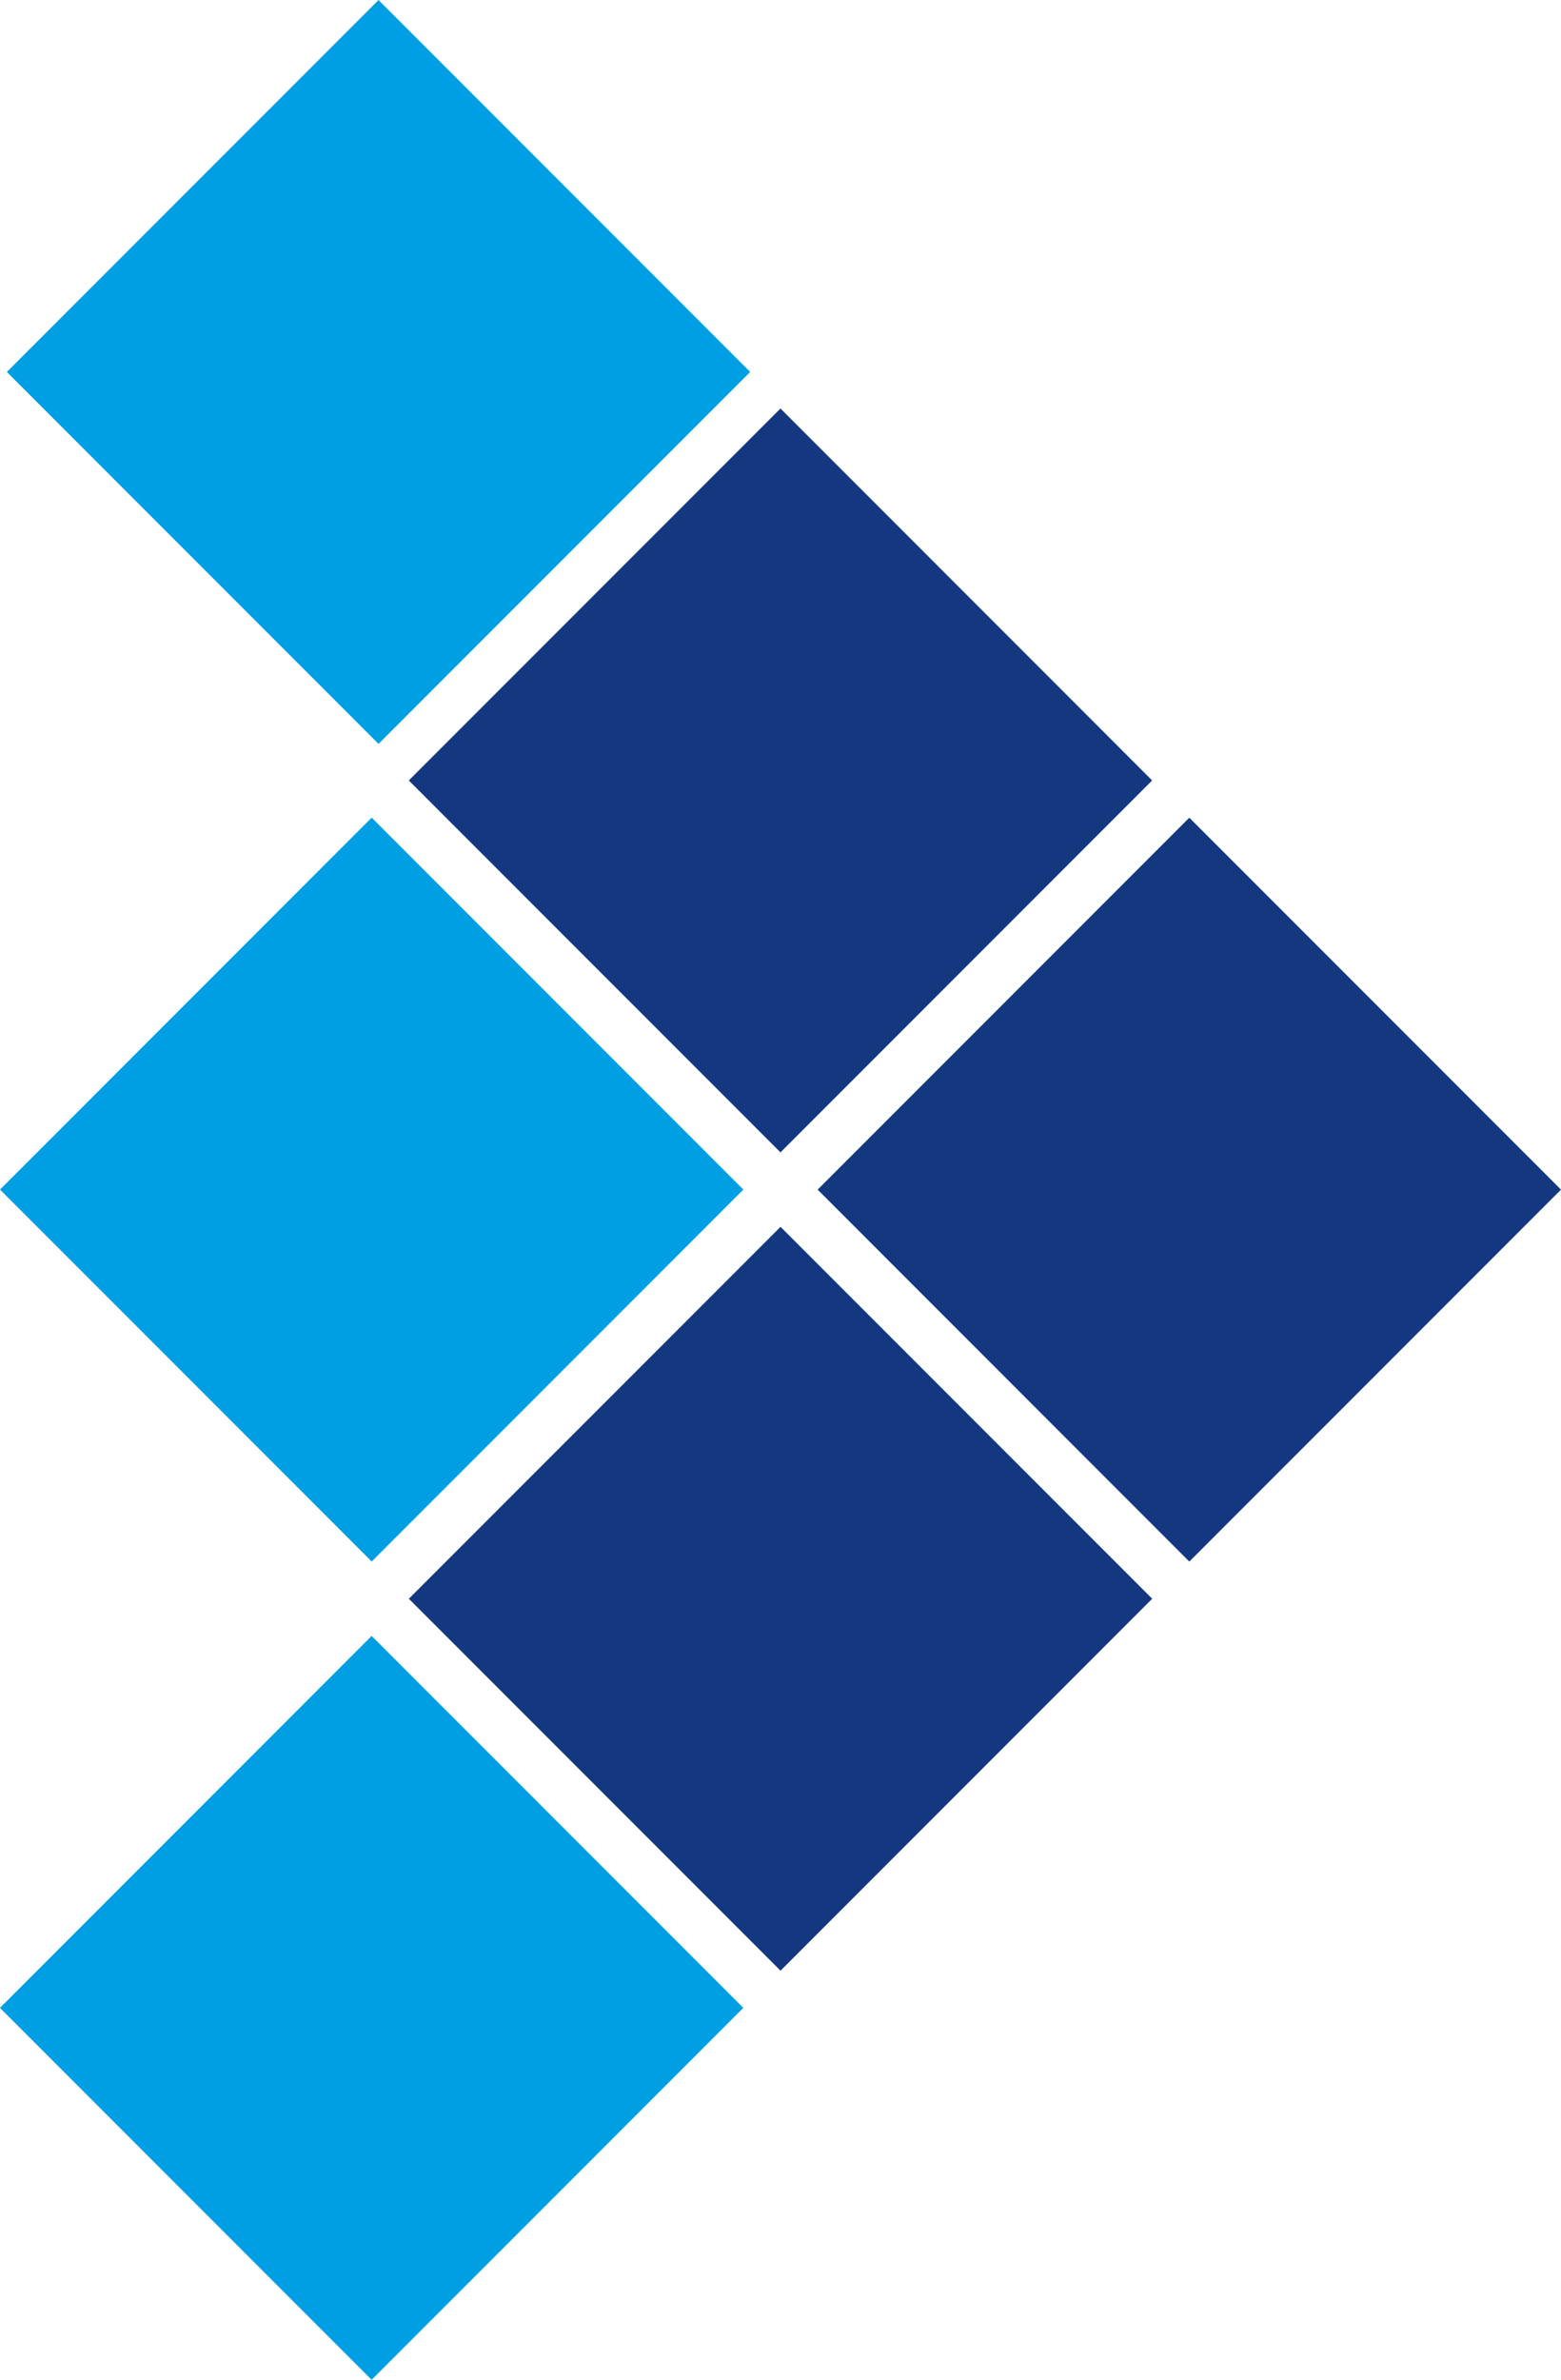
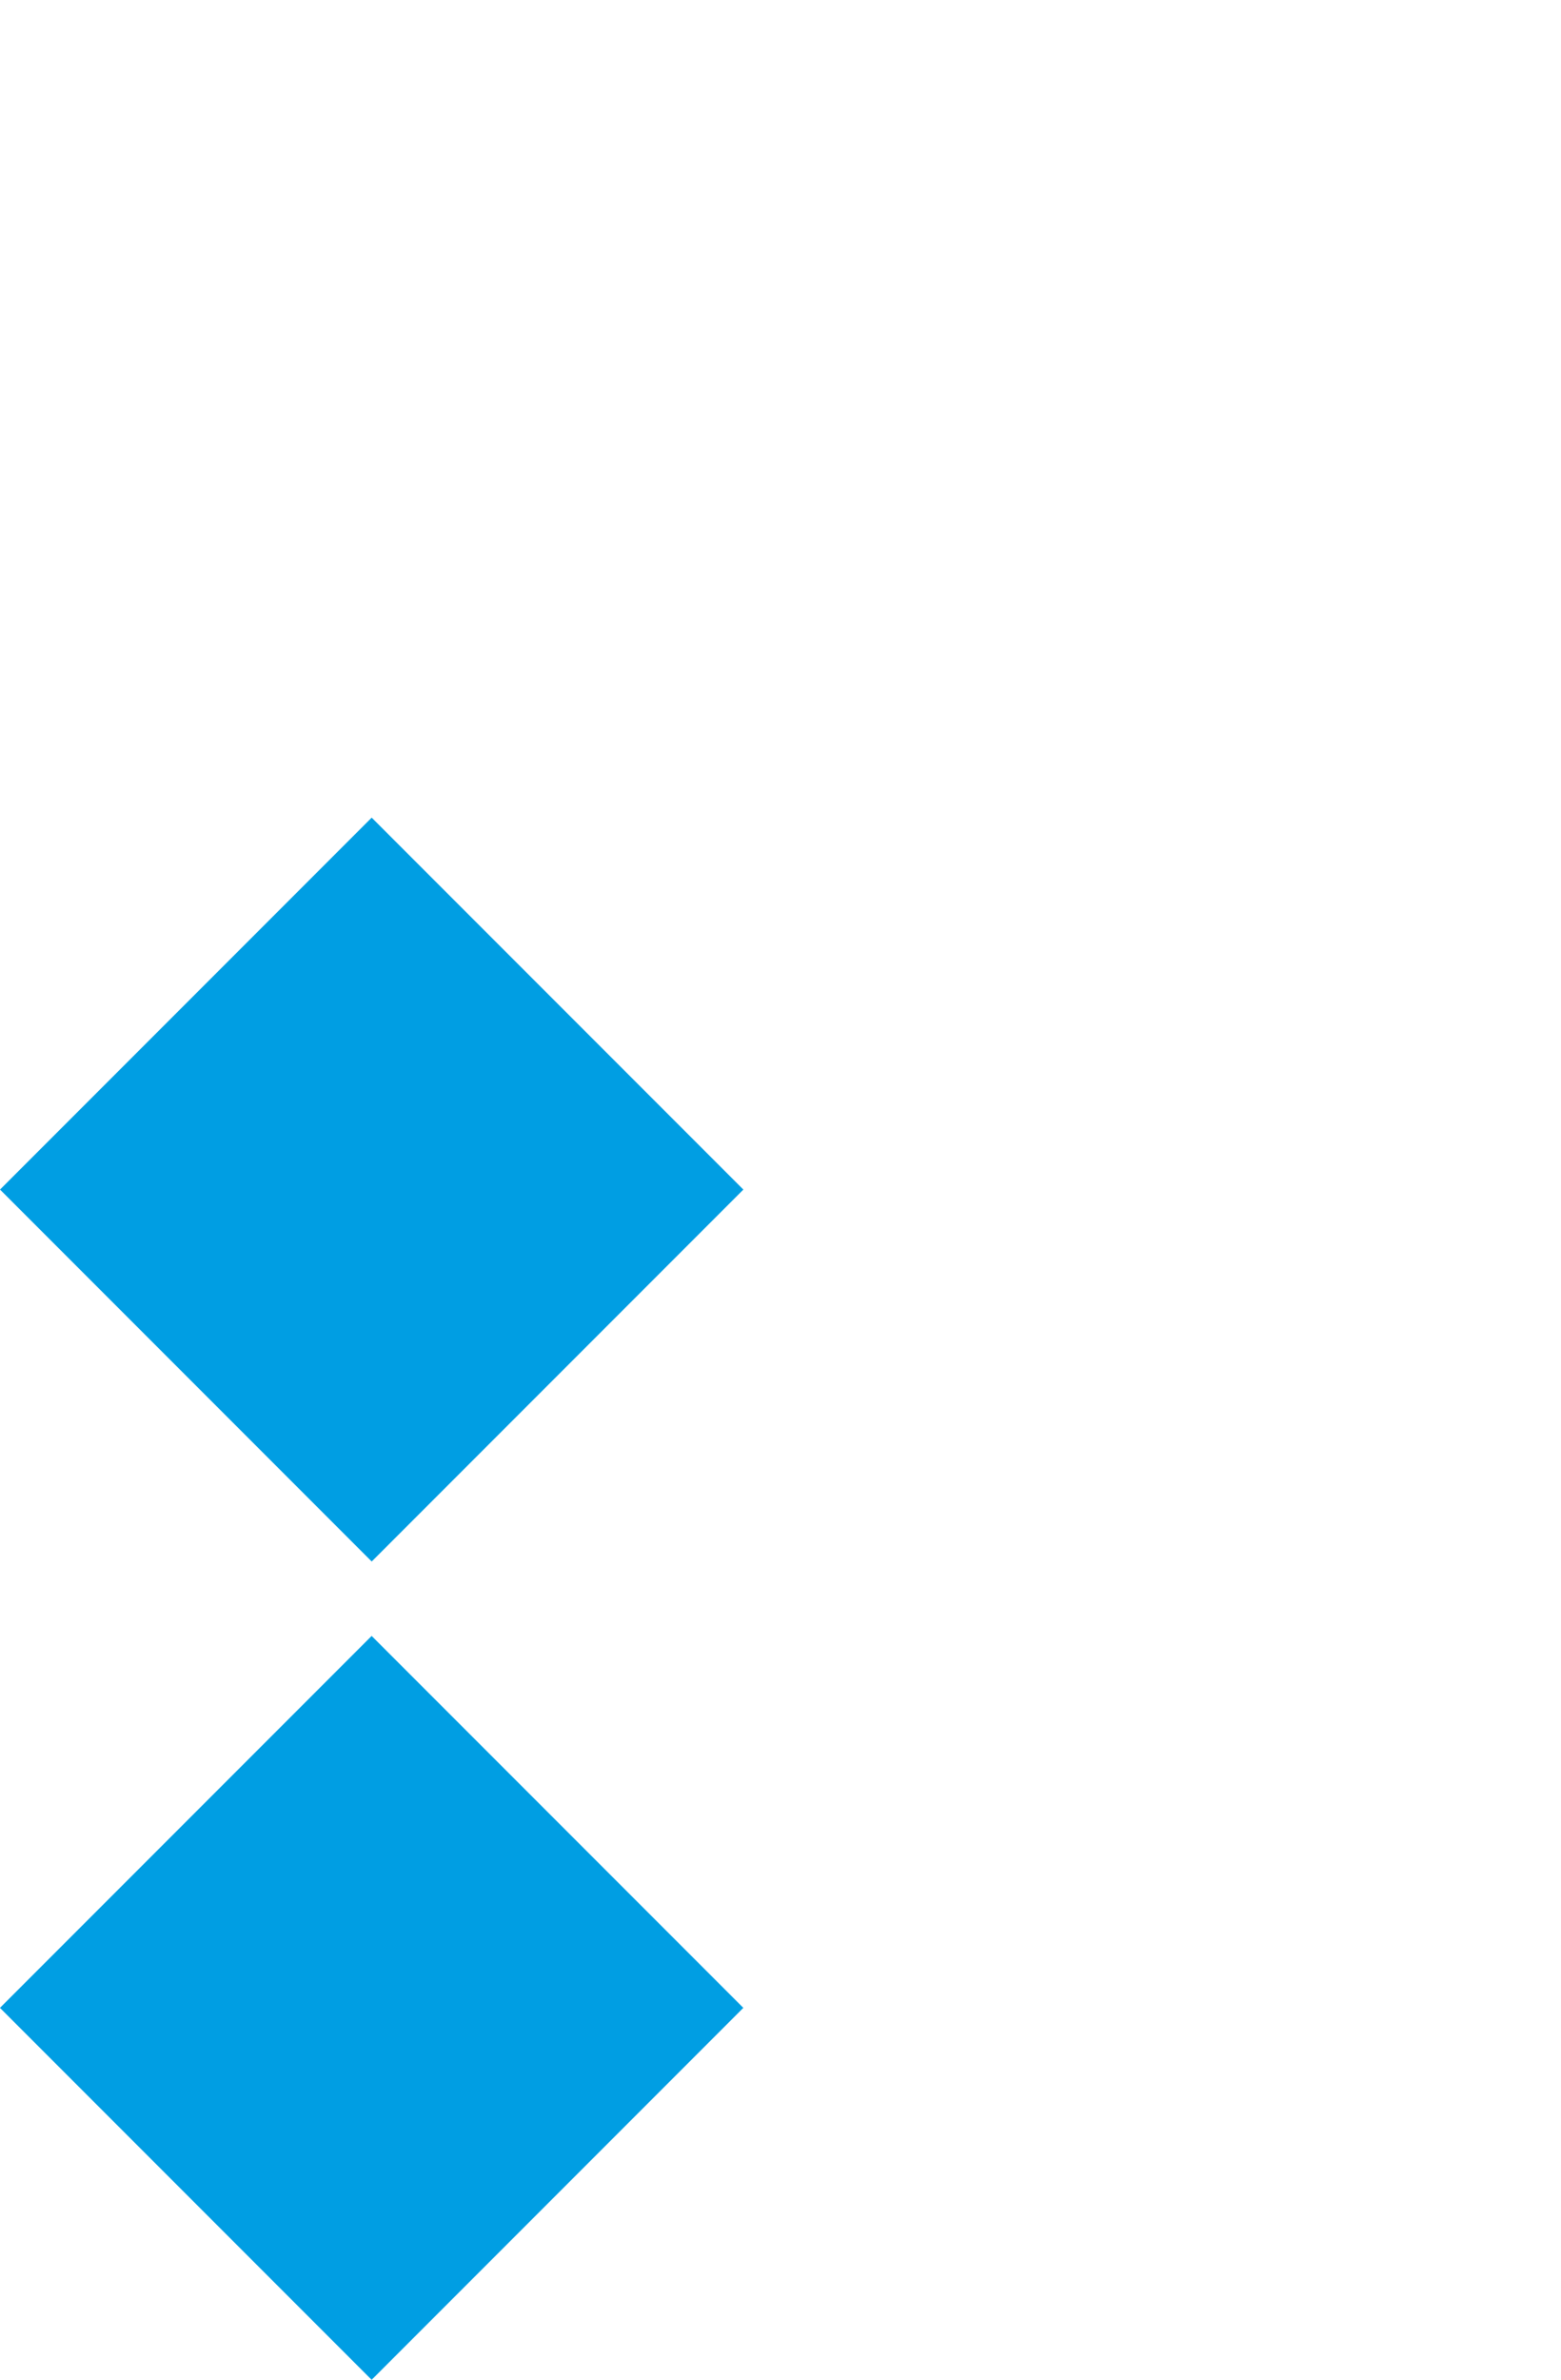
<svg xmlns="http://www.w3.org/2000/svg" id="Layer_2" data-name="Layer 2" viewBox="0 0 152.23 231.91">
  <defs>
    <style>
      .cls-1 {
        fill: #143880;
      }

      .cls-1, .cls-2 {
        stroke-width: 0px;
      }

      .cls-2 {
        fill: #009ee3;
      }
    </style>
  </defs>
  <g id="Layer_1-2" data-name="Layer 1">
    <g>
-       <rect class="cls-2" x="11.29" y="10.62" width="51.26" height="51.26" transform="translate(36.44 -15.49) rotate(45)" />
      <rect class="cls-2" x="10.62" y="90.3" width="51.26" height="51.26" transform="translate(92.59 8.32) rotate(45)" />
      <rect class="cls-2" x="10.62" y="170.04" width="51.26" height="51.26" transform="translate(148.97 31.68) rotate(45)" />
-       <rect class="cls-1" x="50.49" y="50.43" width="51.26" height="51.26" transform="translate(76.07 -31.55) rotate(45)" />
-       <rect class="cls-1" x="50.49" y="130.17" width="51.26" height="51.26" transform="translate(132.46 -8.19) rotate(45)" />
-       <rect class="cls-1" x="90.36" y="90.3" width="51.26" height="51.26" transform="translate(115.94 -48.06) rotate(45)" />
    </g>
  </g>
</svg>